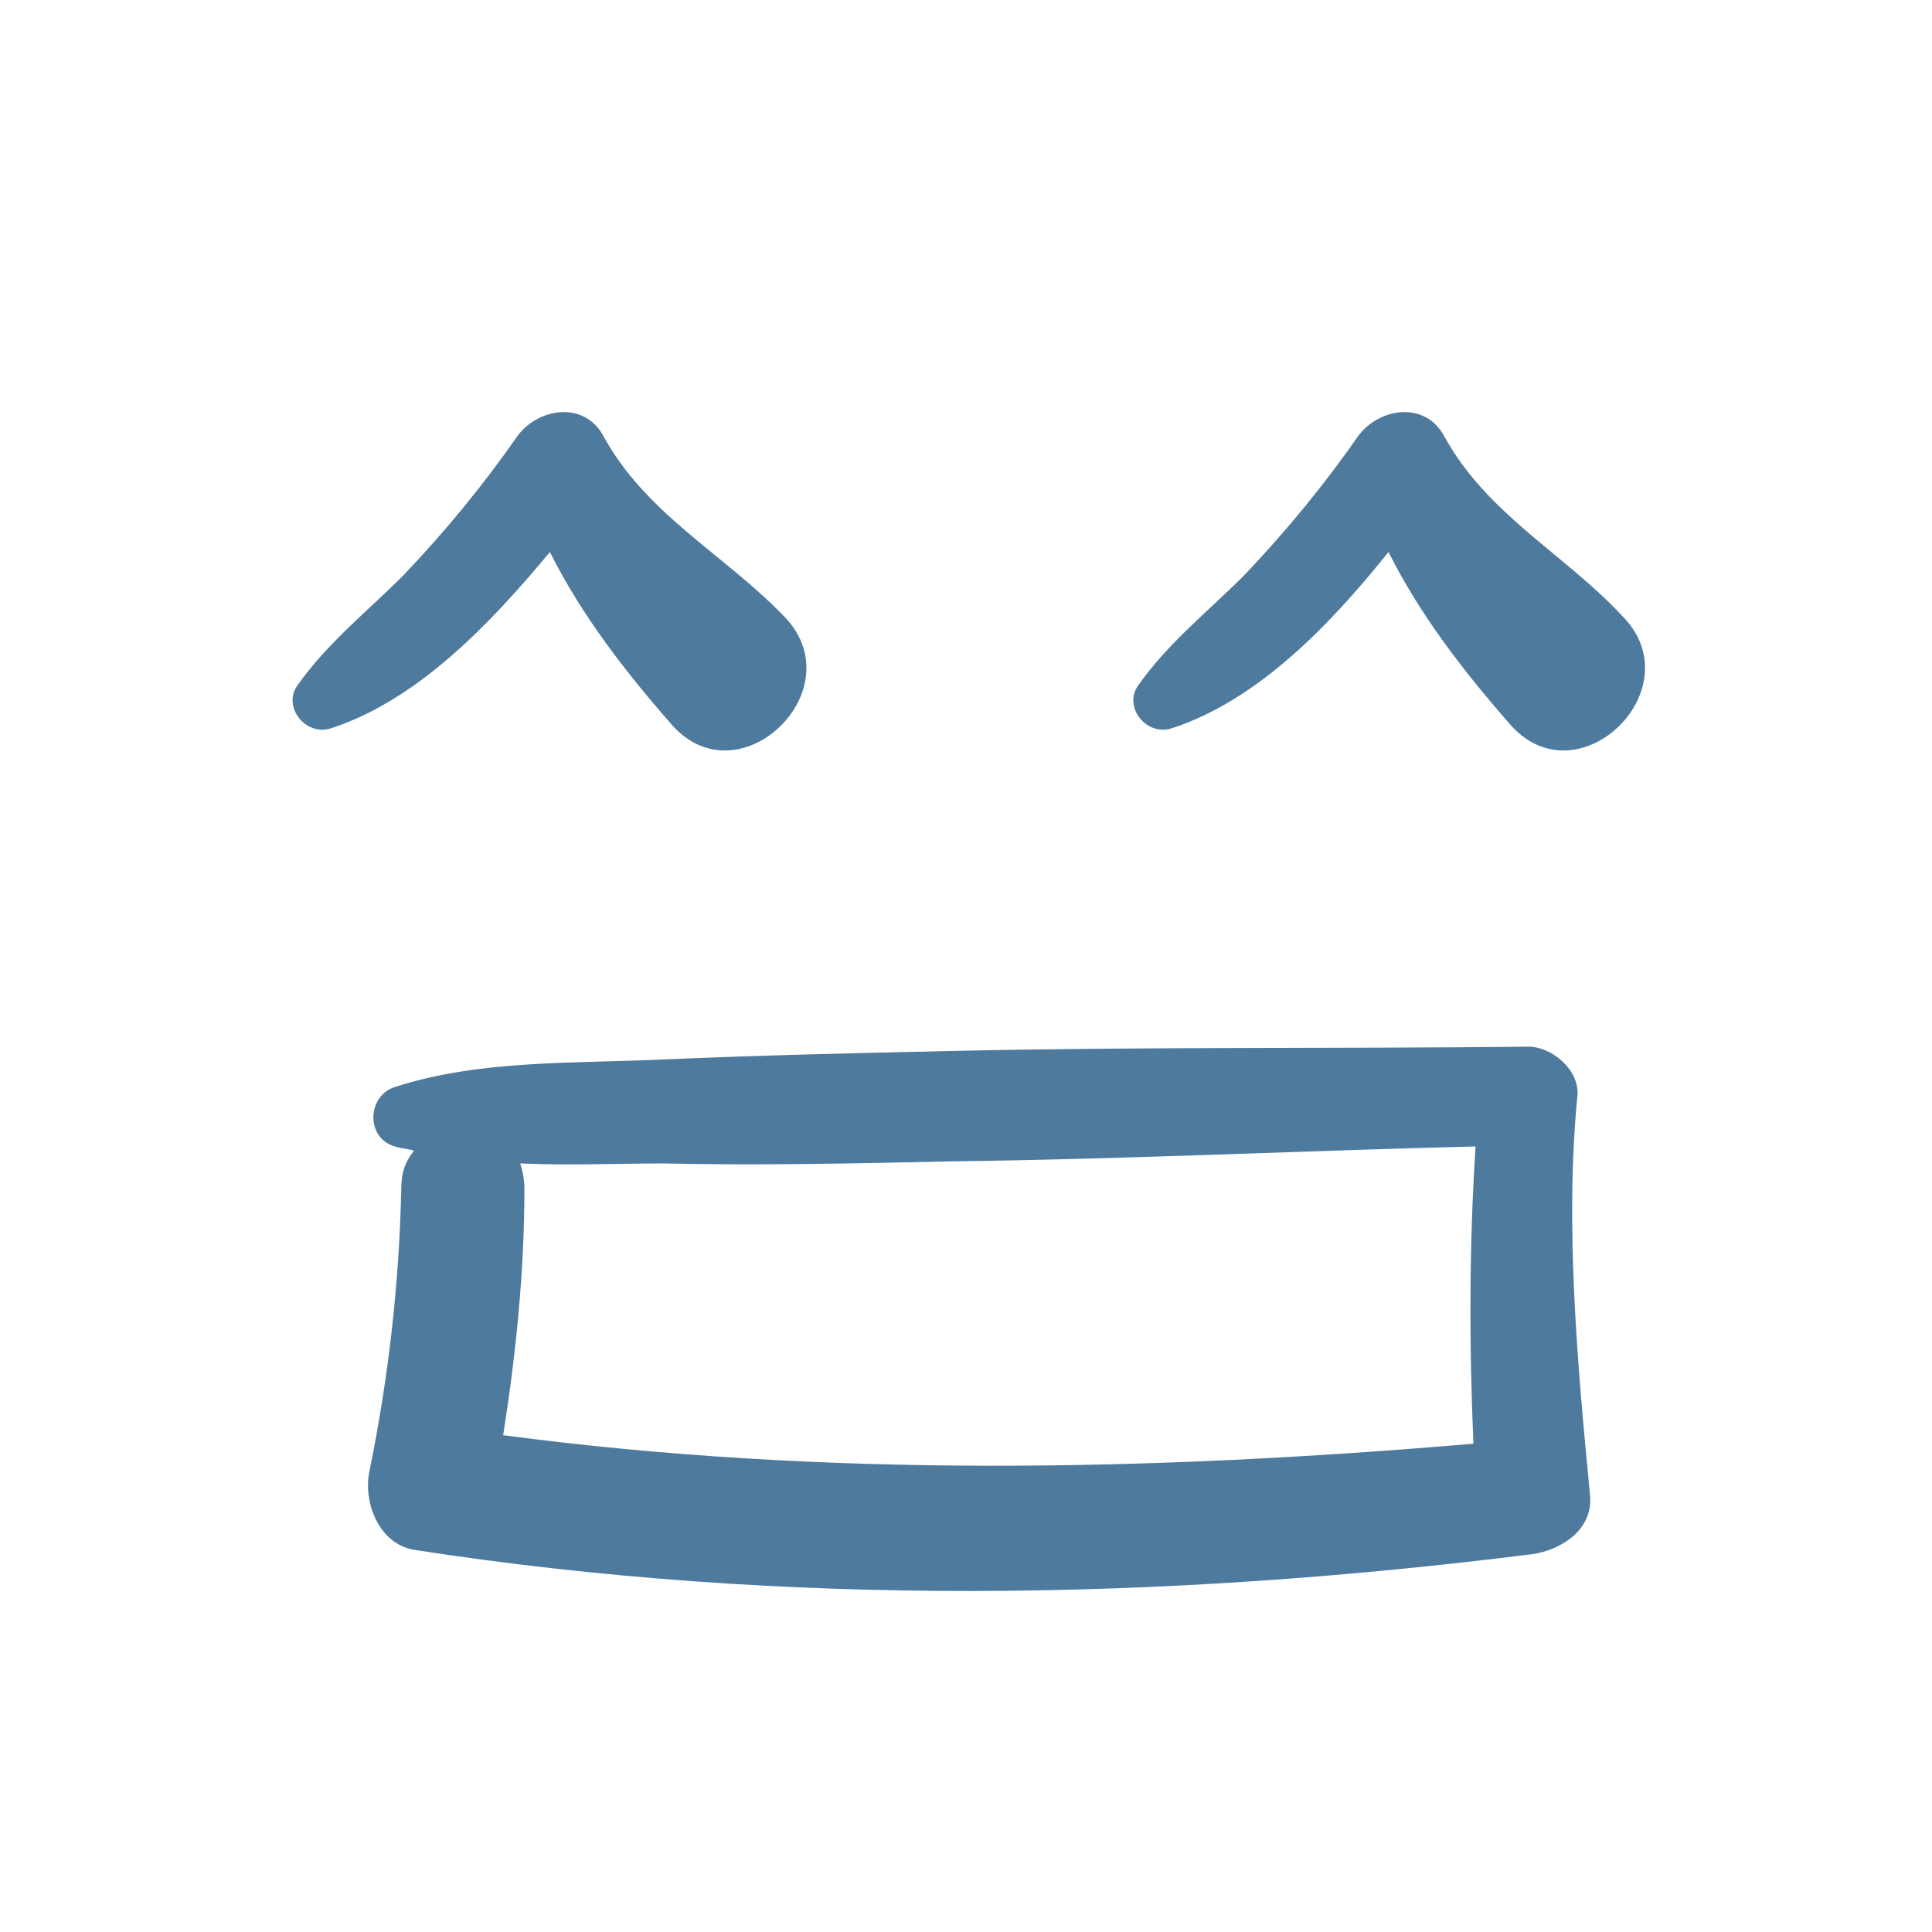
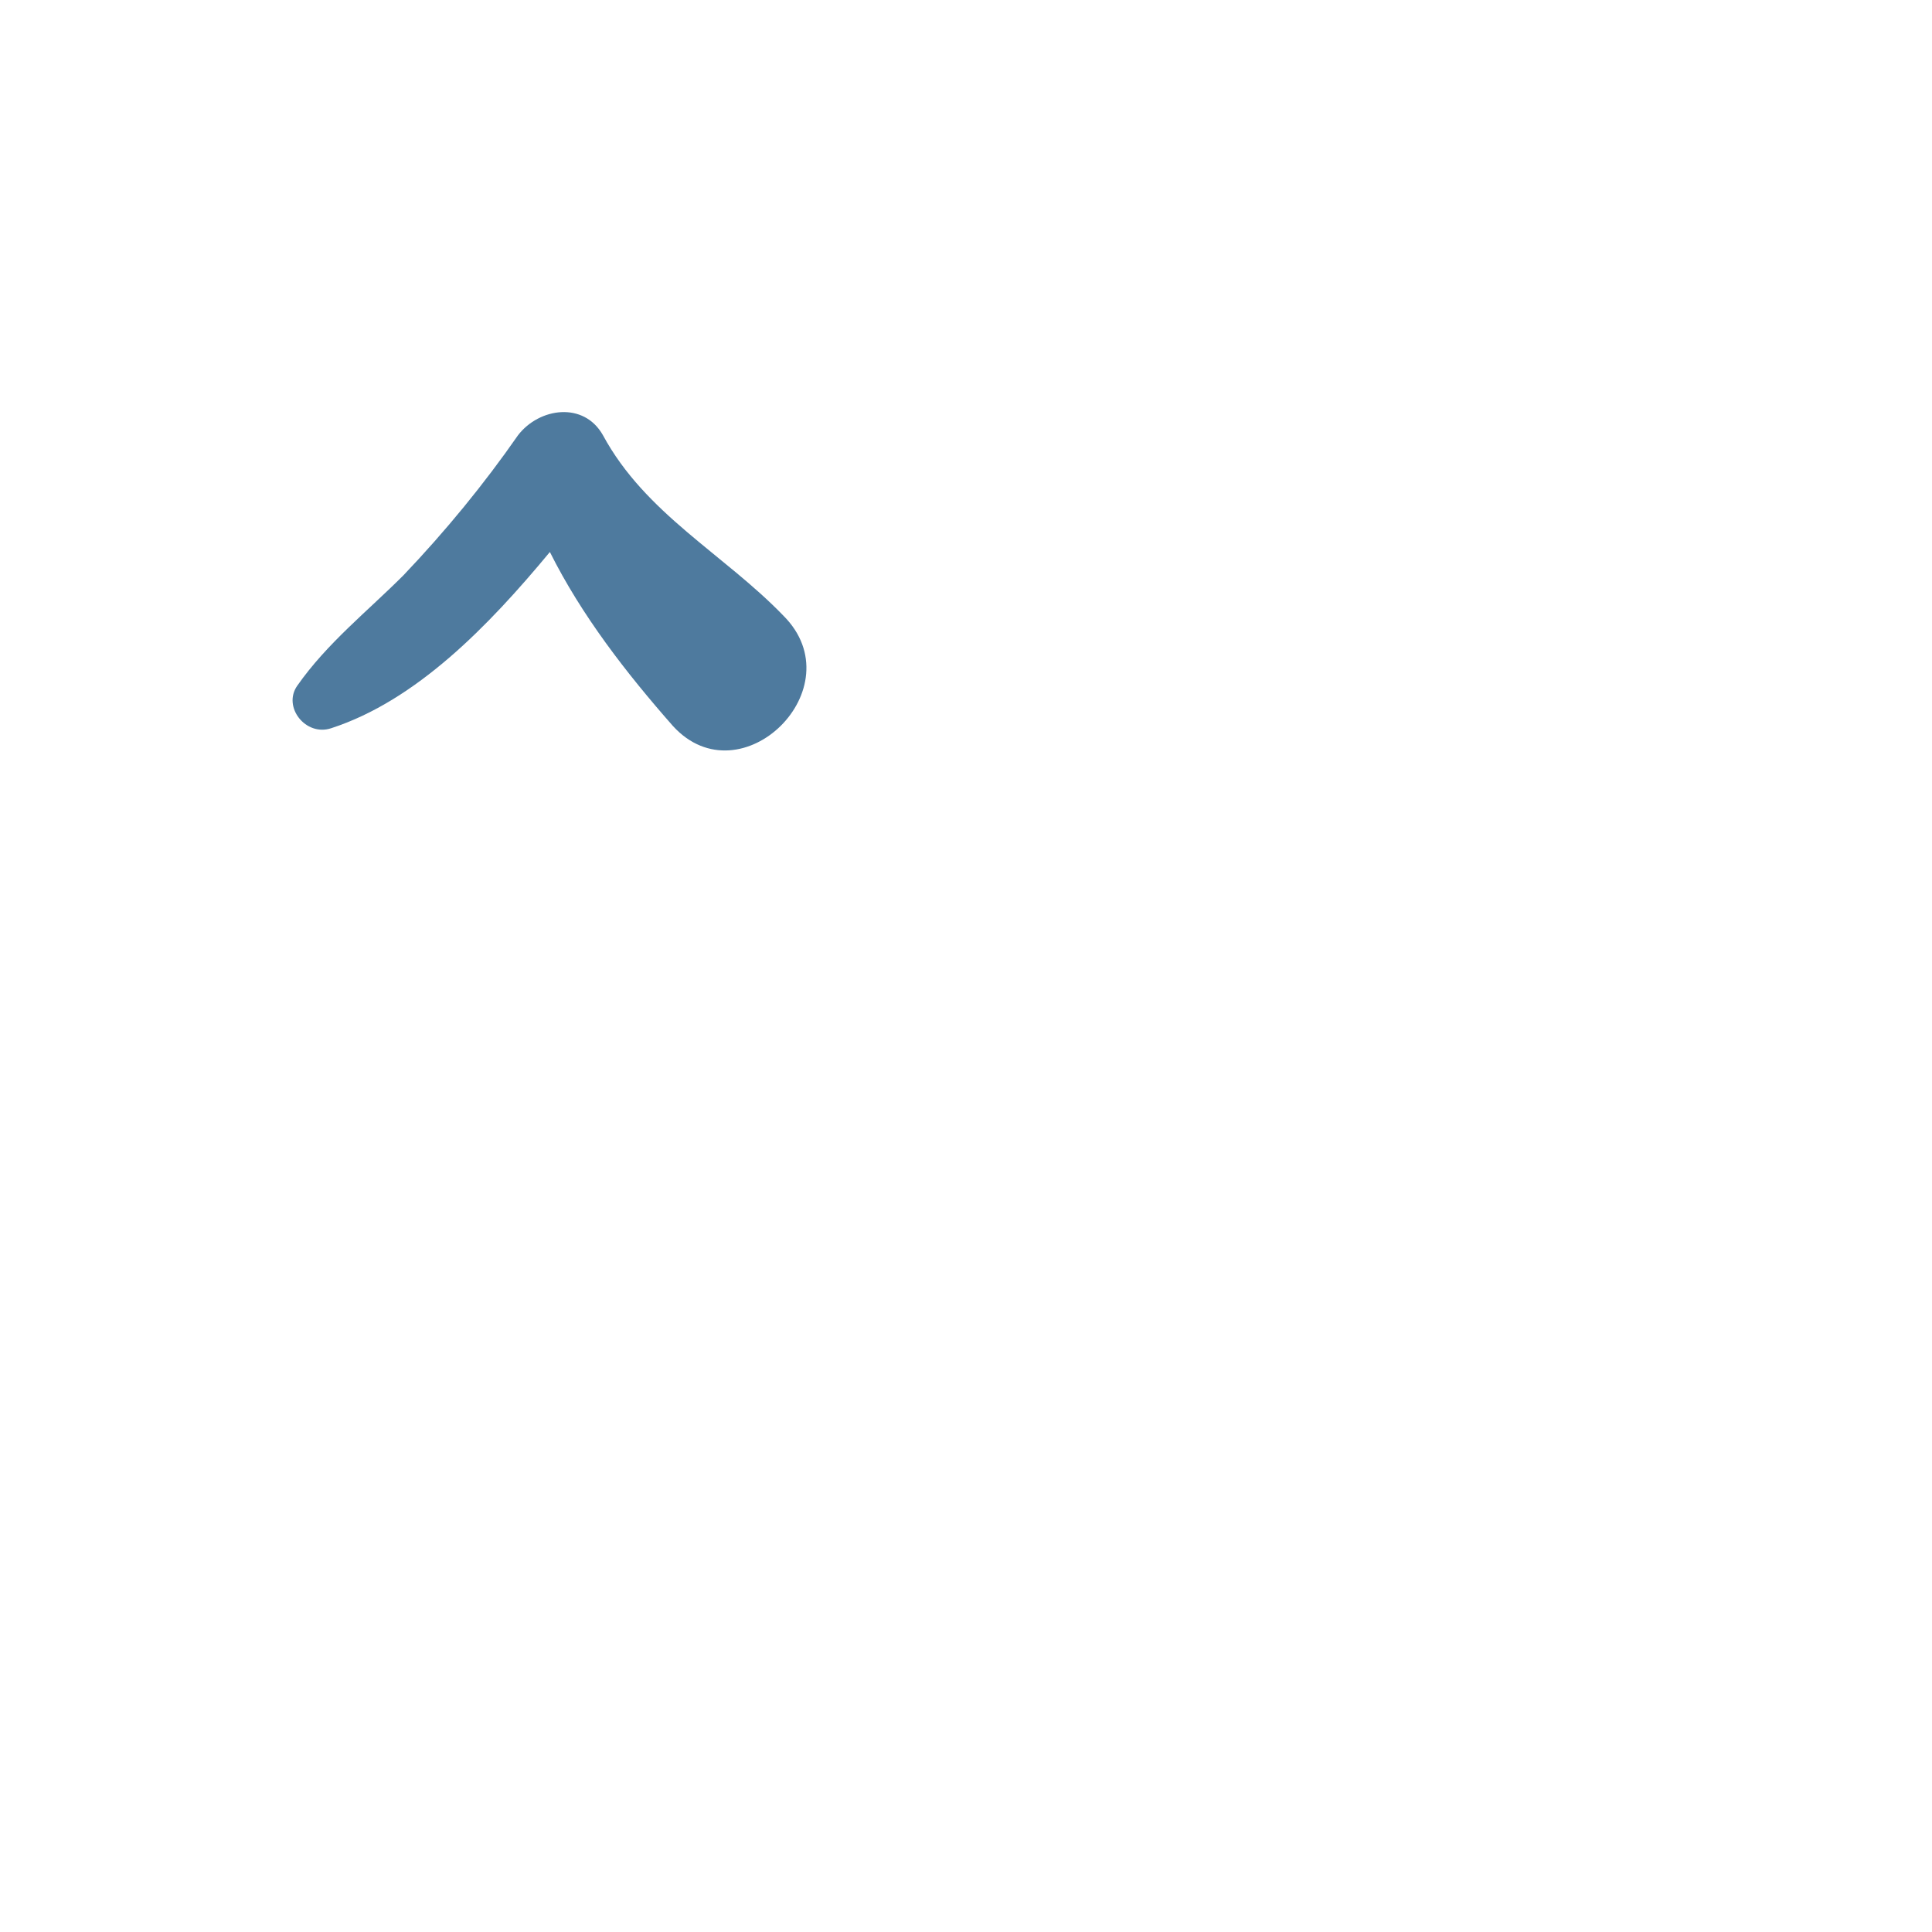
<svg xmlns="http://www.w3.org/2000/svg" width="800px" height="800px" viewBox="0 0 91 91" id="Layer_1" version="1.1" xml:space="preserve">
  <style type="text/css">
	.st0{fill:#4E7A9E;}
</style>
  <g>
    <g>
      <path class="st0" d="M25.9,26c1.5,3,3.6,5.7,5.8,8.2c3.2,3.5,8.6-1.8,5.2-5.2c-2.8-2.9-6.5-4.8-8.5-8.5c-0.9-1.6-3-1.3-4,0    c-1.6,2.3-3.4,4.5-5.4,6.6c-1.7,1.7-3.6,3.2-5,5.2c-0.7,1,0.4,2.4,1.6,2C19.6,33,23,29.5,25.9,26z" />
-       <path class="st0" d="M68,20.5c-0.9-1.6-3-1.3-4,0c-1.6,2.3-3.4,4.5-5.4,6.6c-1.7,1.7-3.6,3.2-5,5.2c-0.7,1,0.4,2.4,1.6,2    c4-1.3,7.4-4.8,10.2-8.3c1.5,3,3.6,5.7,5.8,8.2c3.2,3.5,8.6-1.8,5.2-5.2C73.7,26.1,70,24.2,68,20.5z" />
-       <path class="st0" d="M74.3,51.6c0.1-1.2-1.2-2.3-2.3-2.3c-9,0.1-18.1,0-27.1,0.2c-4.5,0.1-9,0.2-13.6,0.4c-4.2,0.2-8.7,0-12.7,1.3    c-1.3,0.4-1.4,2.4,0,2.8c0.3,0.1,0.6,0.1,0.9,0.2c-0.4,0.5-0.6,1-0.6,1.8c-0.1,4.5-0.6,8.9-1.5,13.3c-0.3,1.4,0.4,3.4,2.1,3.7    c17.5,2.7,35.2,2.4,52.7,0.2c1.3-0.2,2.8-1.1,2.7-2.7C74.3,64.3,73.7,57.7,74.3,51.6z M23.7,67.6c0.6-3.8,1-7.7,1-11.6    c0-0.5-0.1-0.9-0.2-1.2c2.3,0.1,4.6,0,6.8,0c4.5,0.1,9,0,13.6-0.1c8.2-0.1,16.4-0.5,24.6-0.7c-0.3,4.7-0.3,9.3-0.1,14    C54.2,69.3,38.8,69.6,23.7,67.6z" />
    </g>
  </g>
</svg>